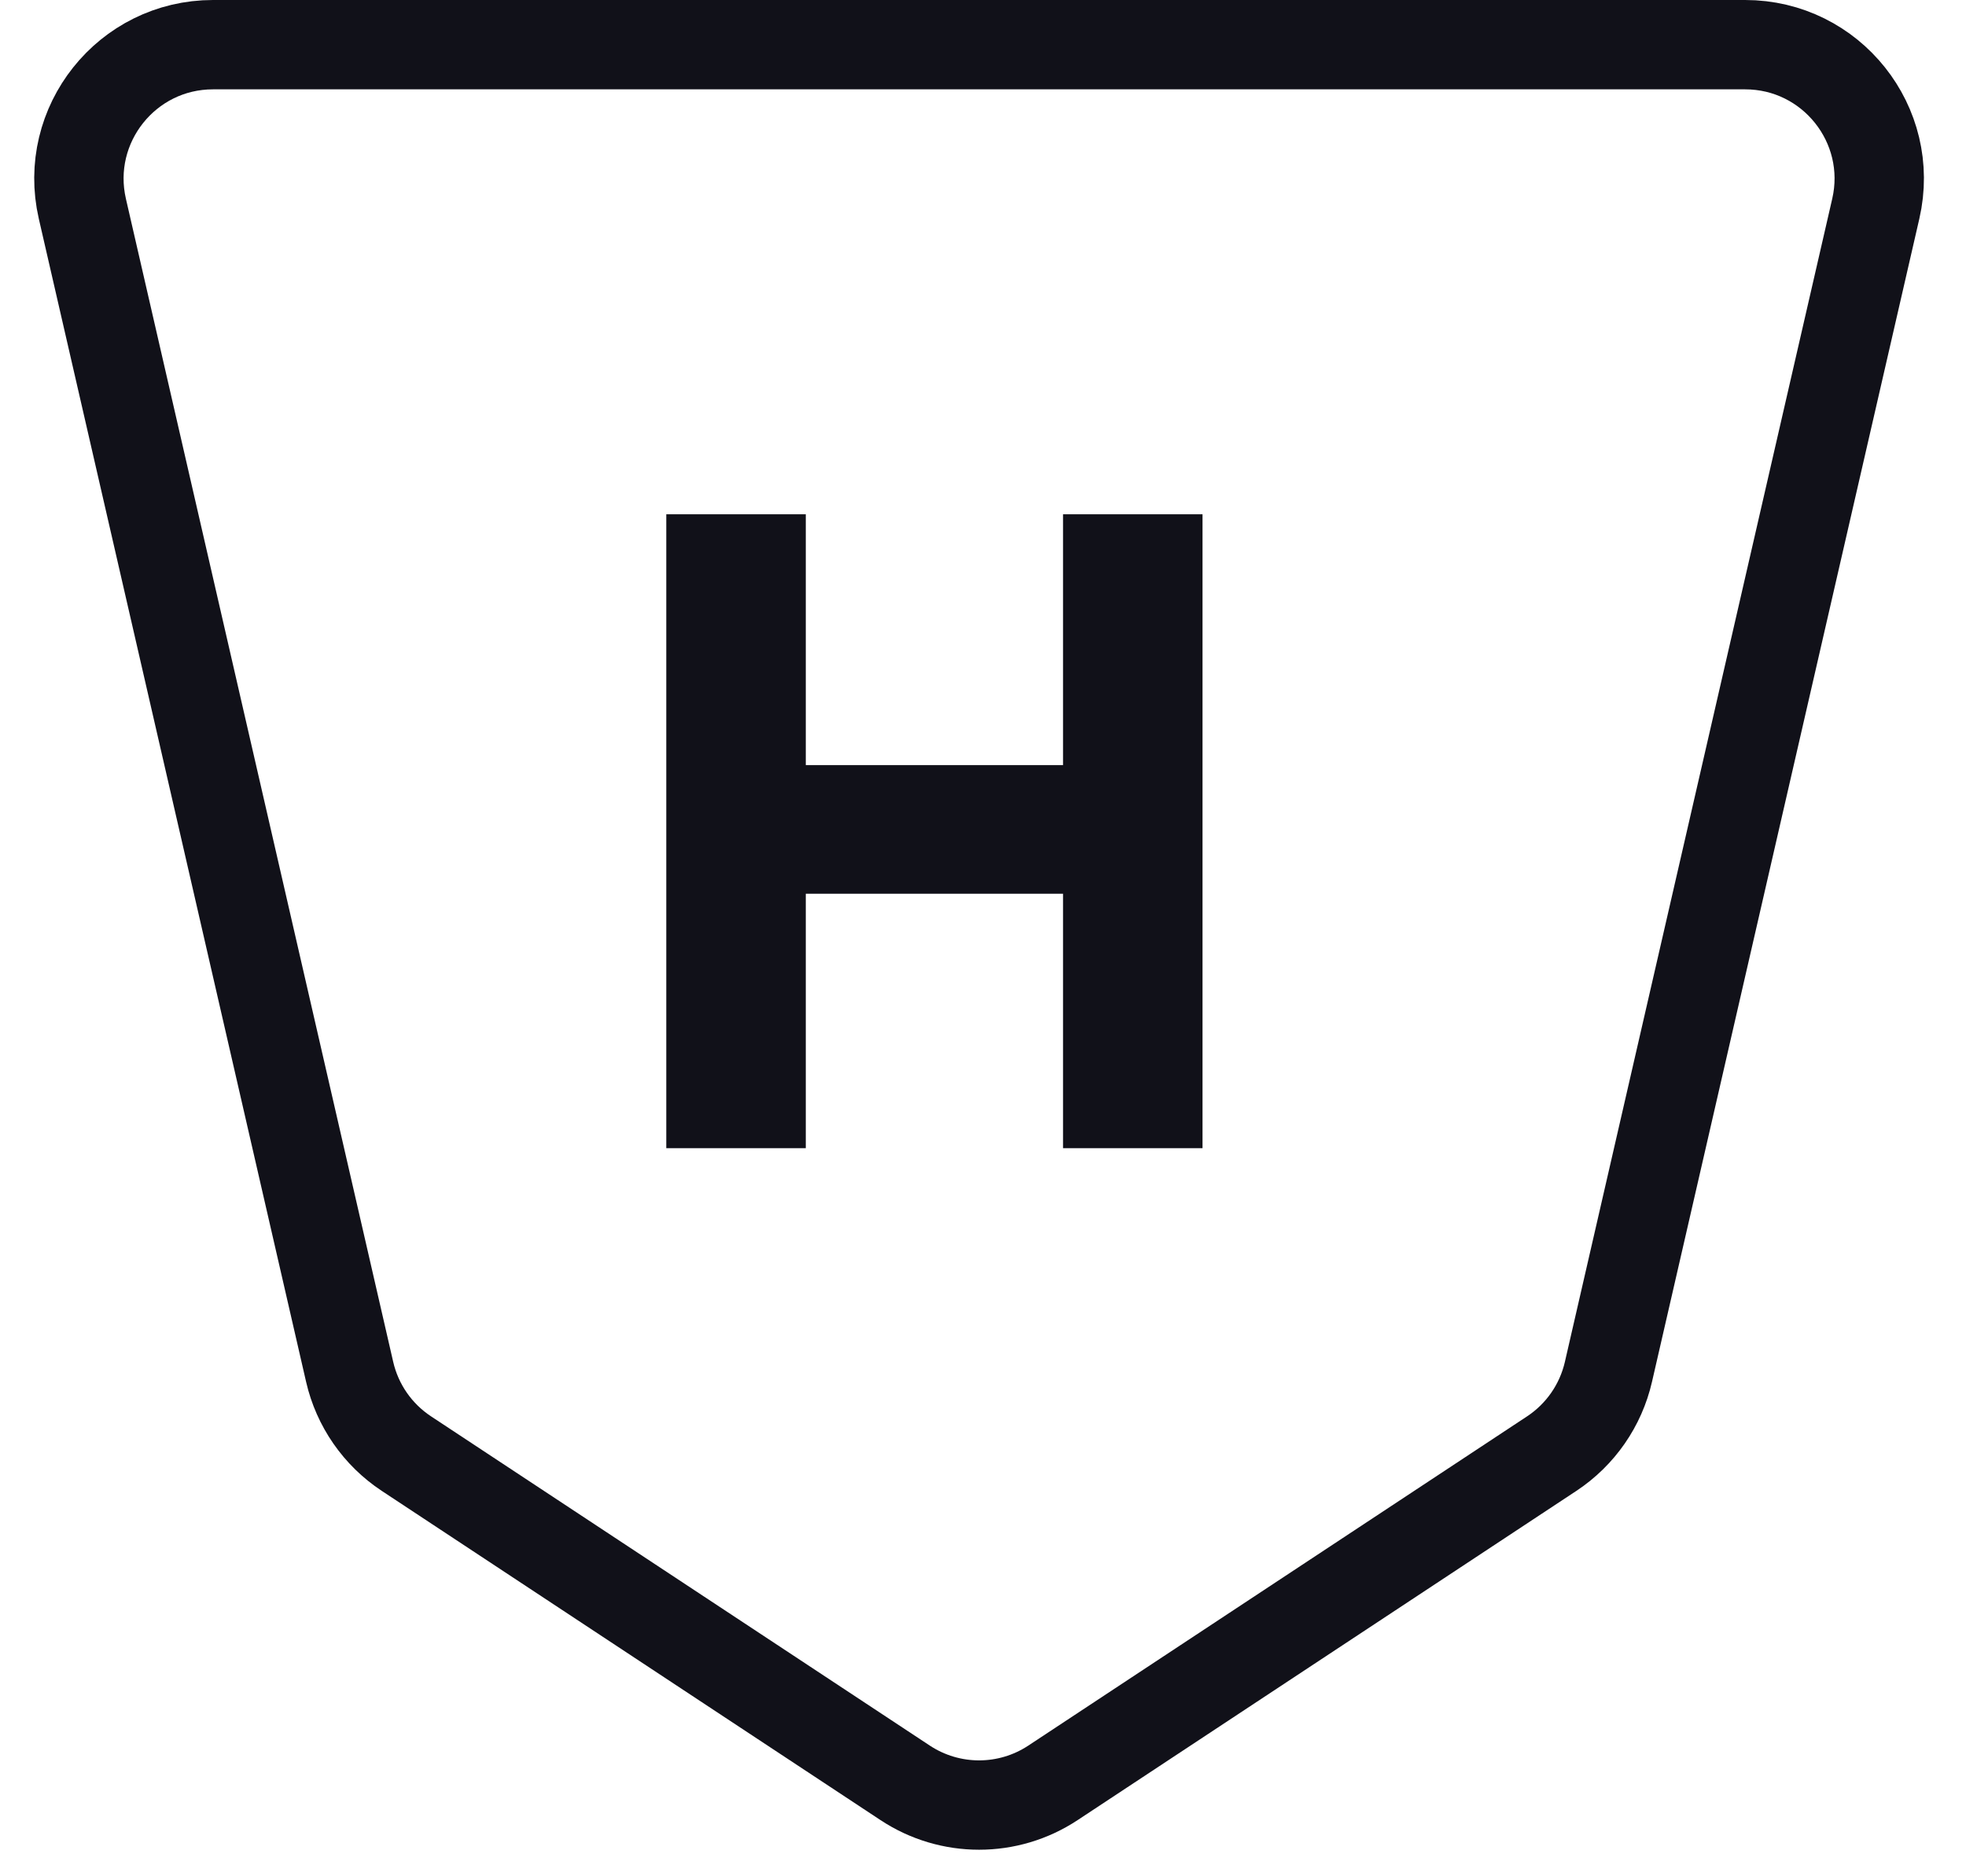
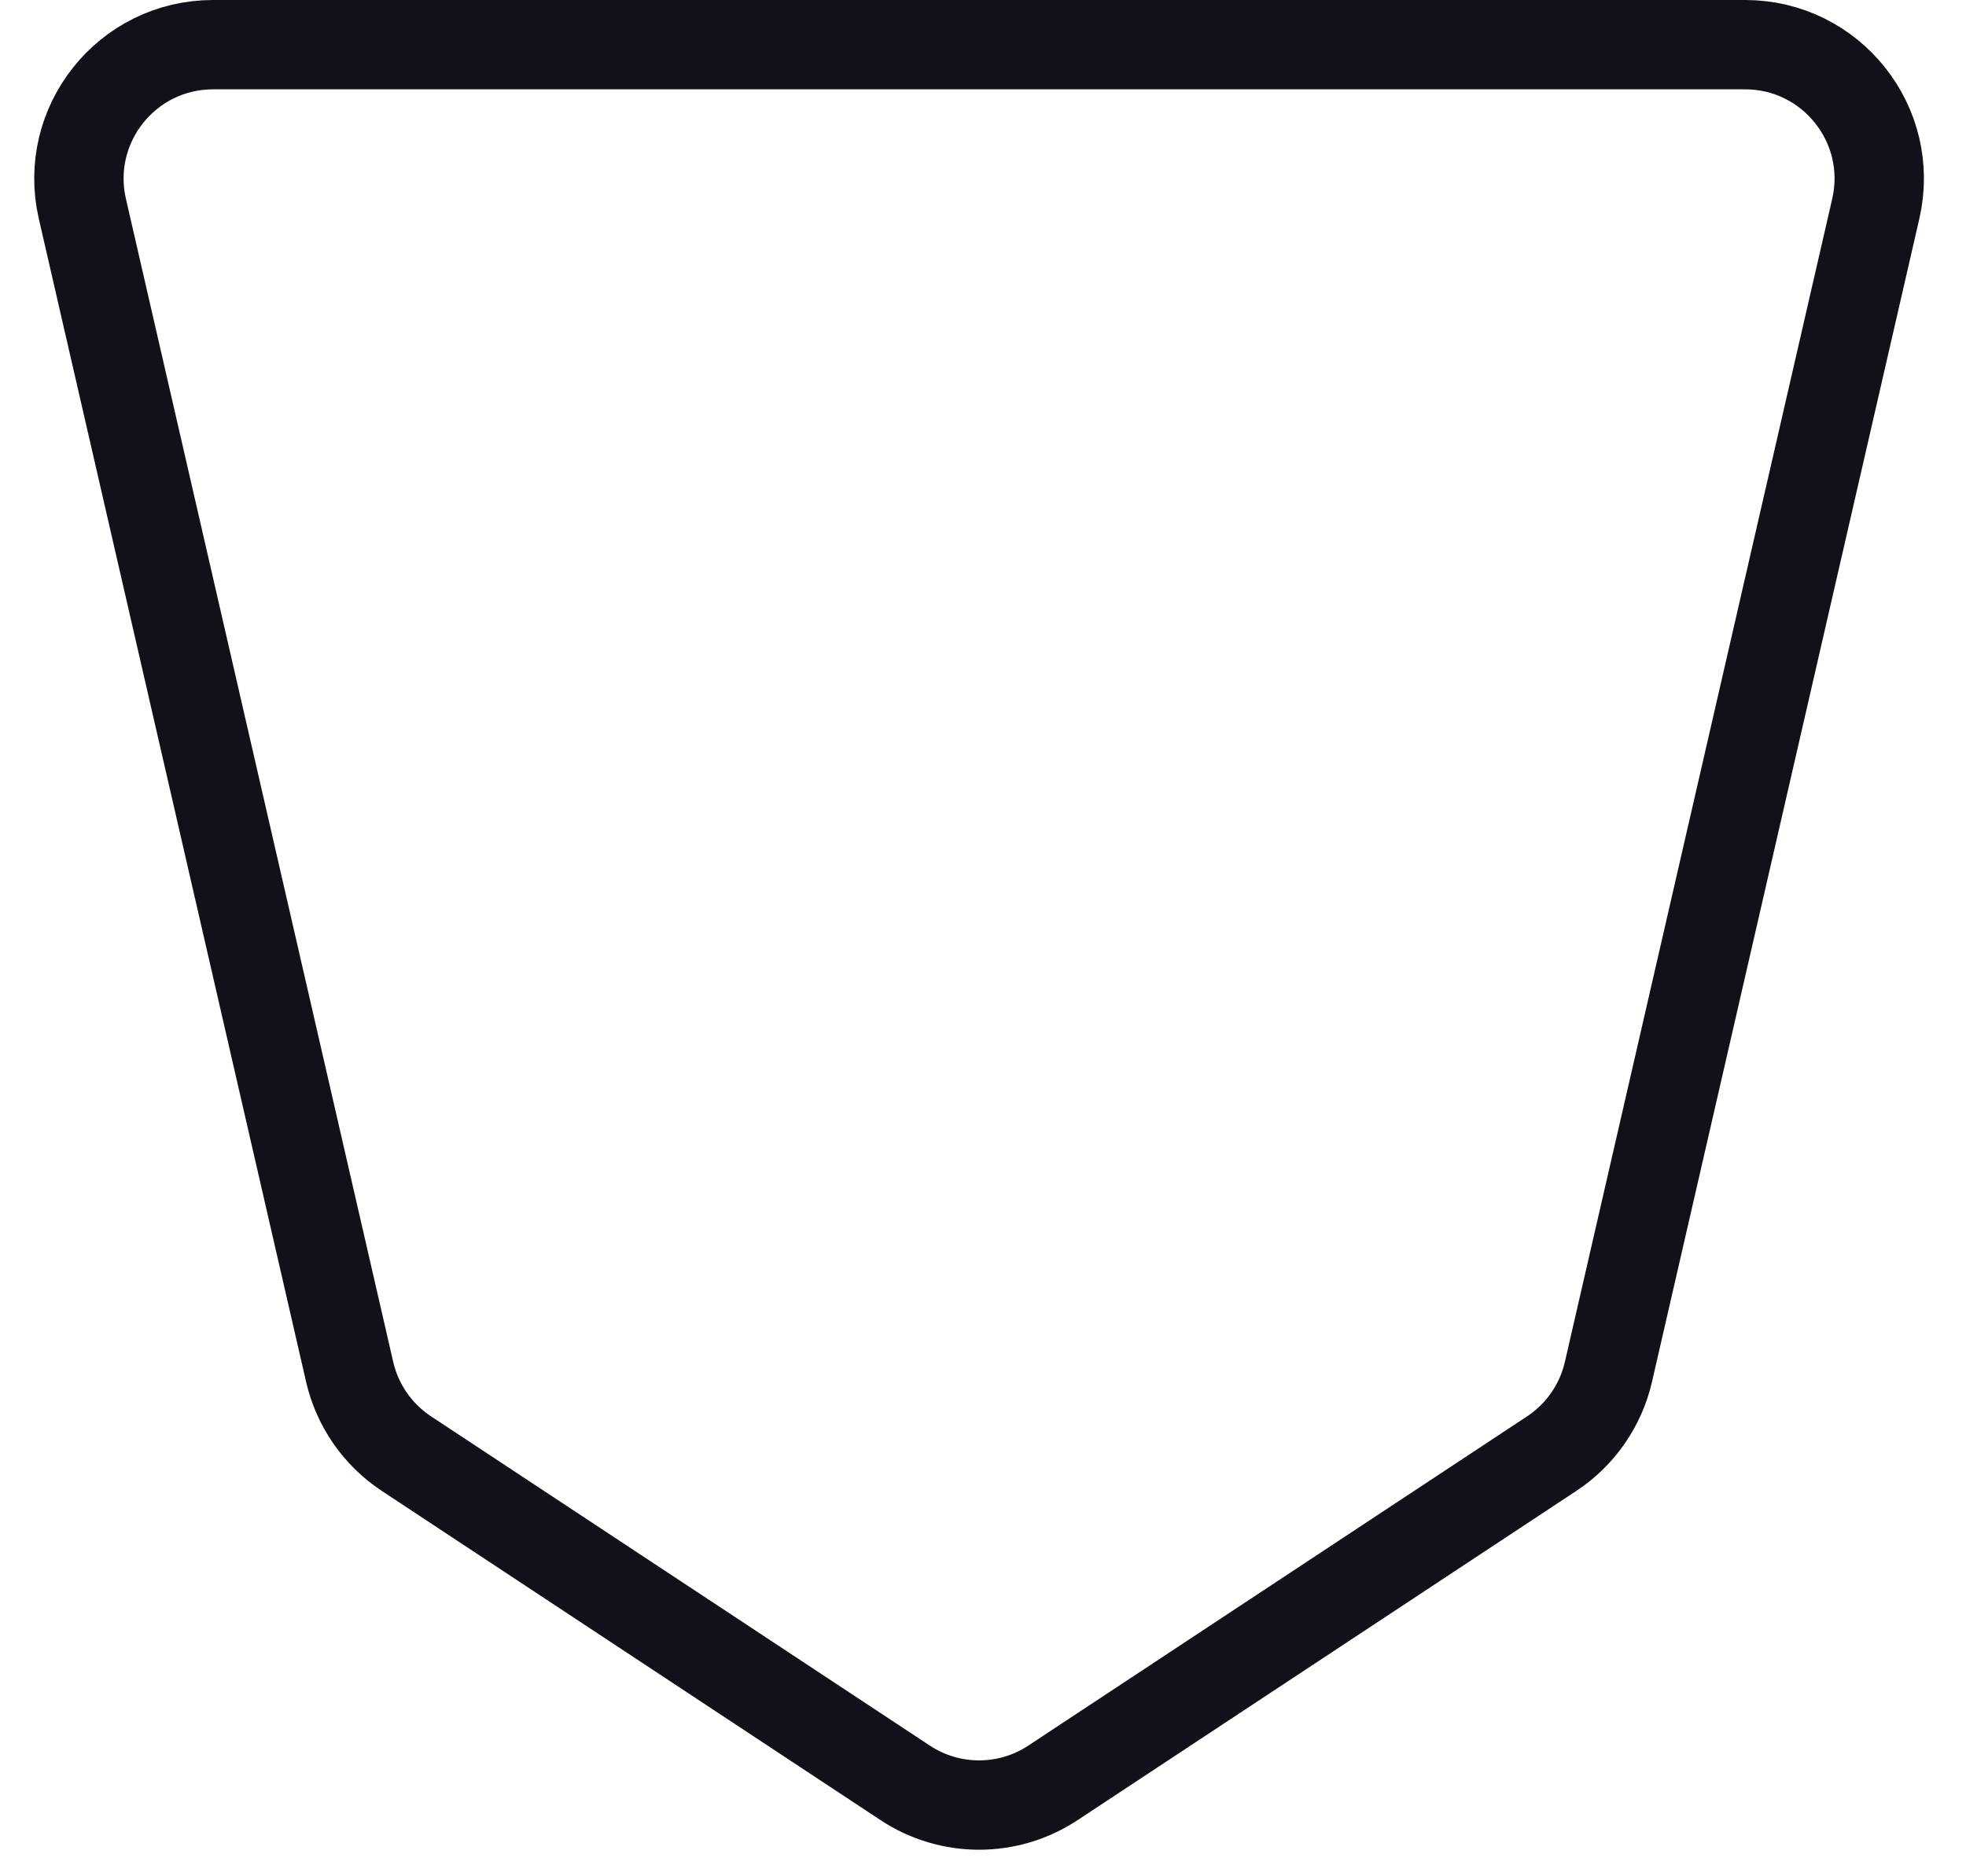
<svg xmlns="http://www.w3.org/2000/svg" width="44" height="42" viewBox="0 0 44 42" fill="none">
  <path d="M1.843 4.672C1.412 2.793 2.839 1 4.767 1H39.057C40.985 1 42.413 2.793 41.981 4.672L35.998 30.707C35.826 31.458 35.371 32.114 34.728 32.539L23.565 39.909C22.563 40.571 21.262 40.571 20.259 39.909L9.096 32.539C8.452 32.114 7.997 31.458 7.825 30.707L1.843 4.672Z" stroke="#111119" stroke-width="2" />
-   <path d="M26.913 25.702H23.791V20.006H18.034V25.702H14.912V11.512H18.034V17.127H23.791V11.512H26.913V25.702Z" fill="#111119" />
</svg>